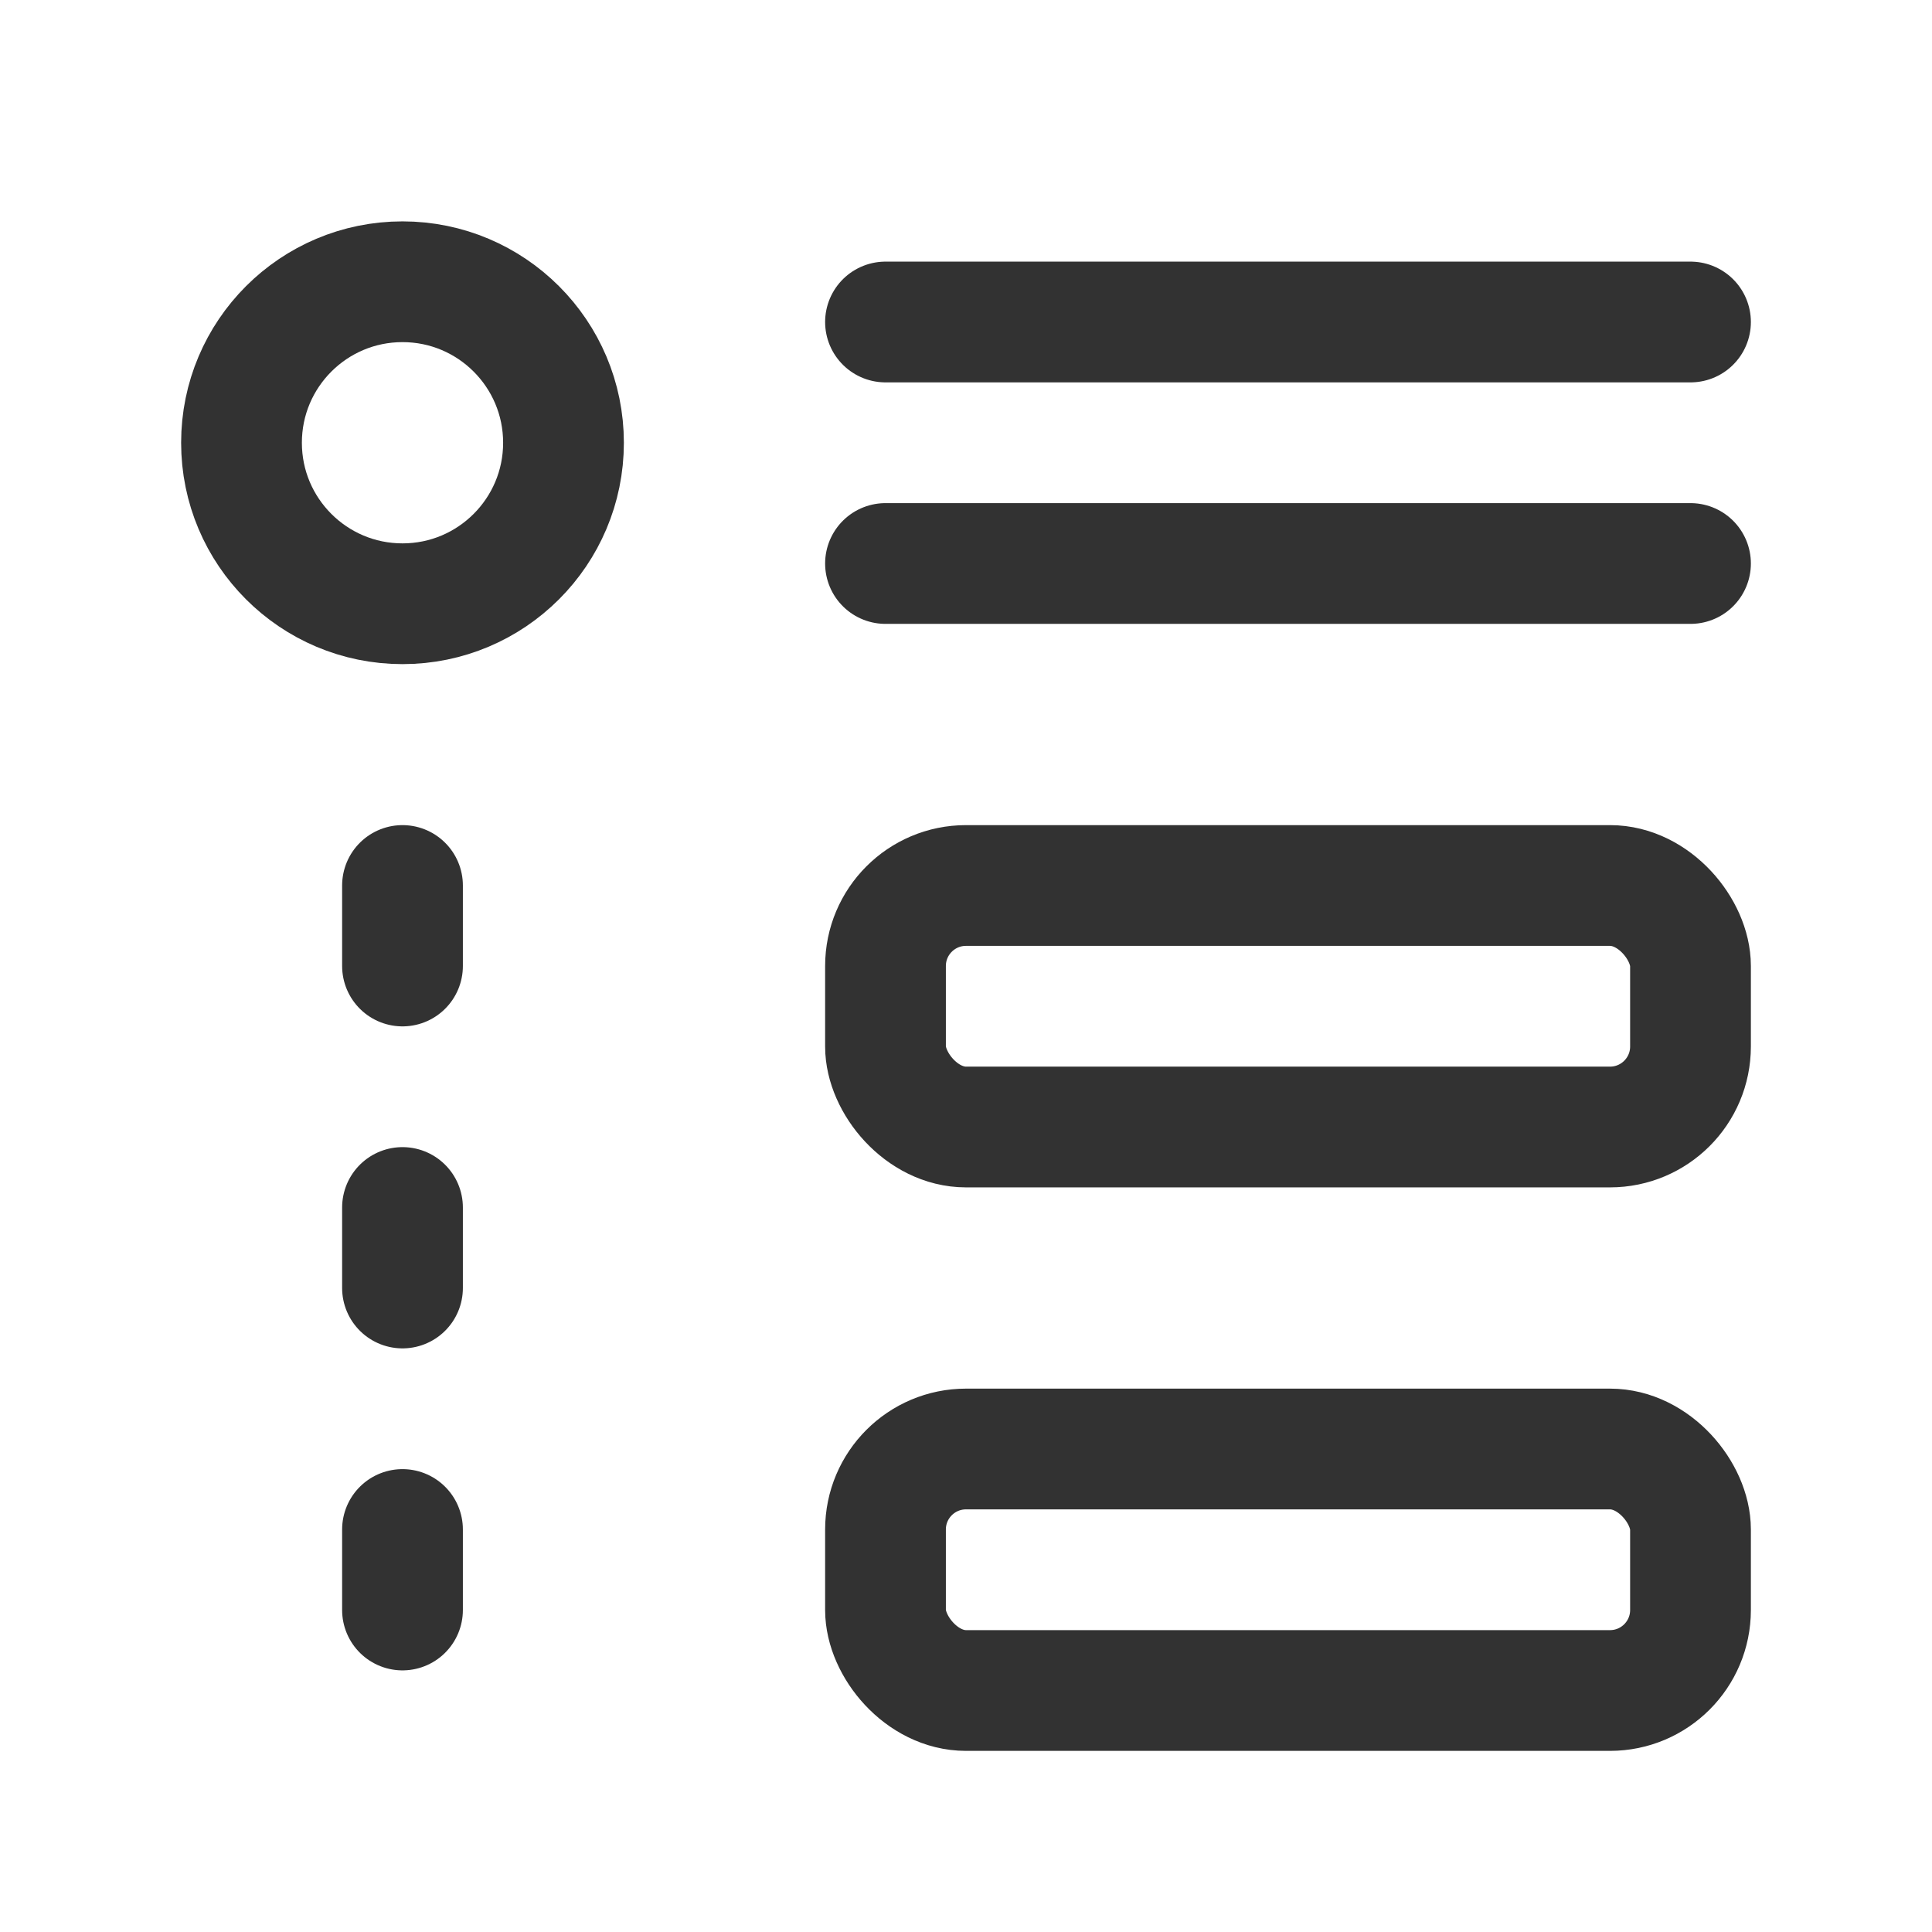
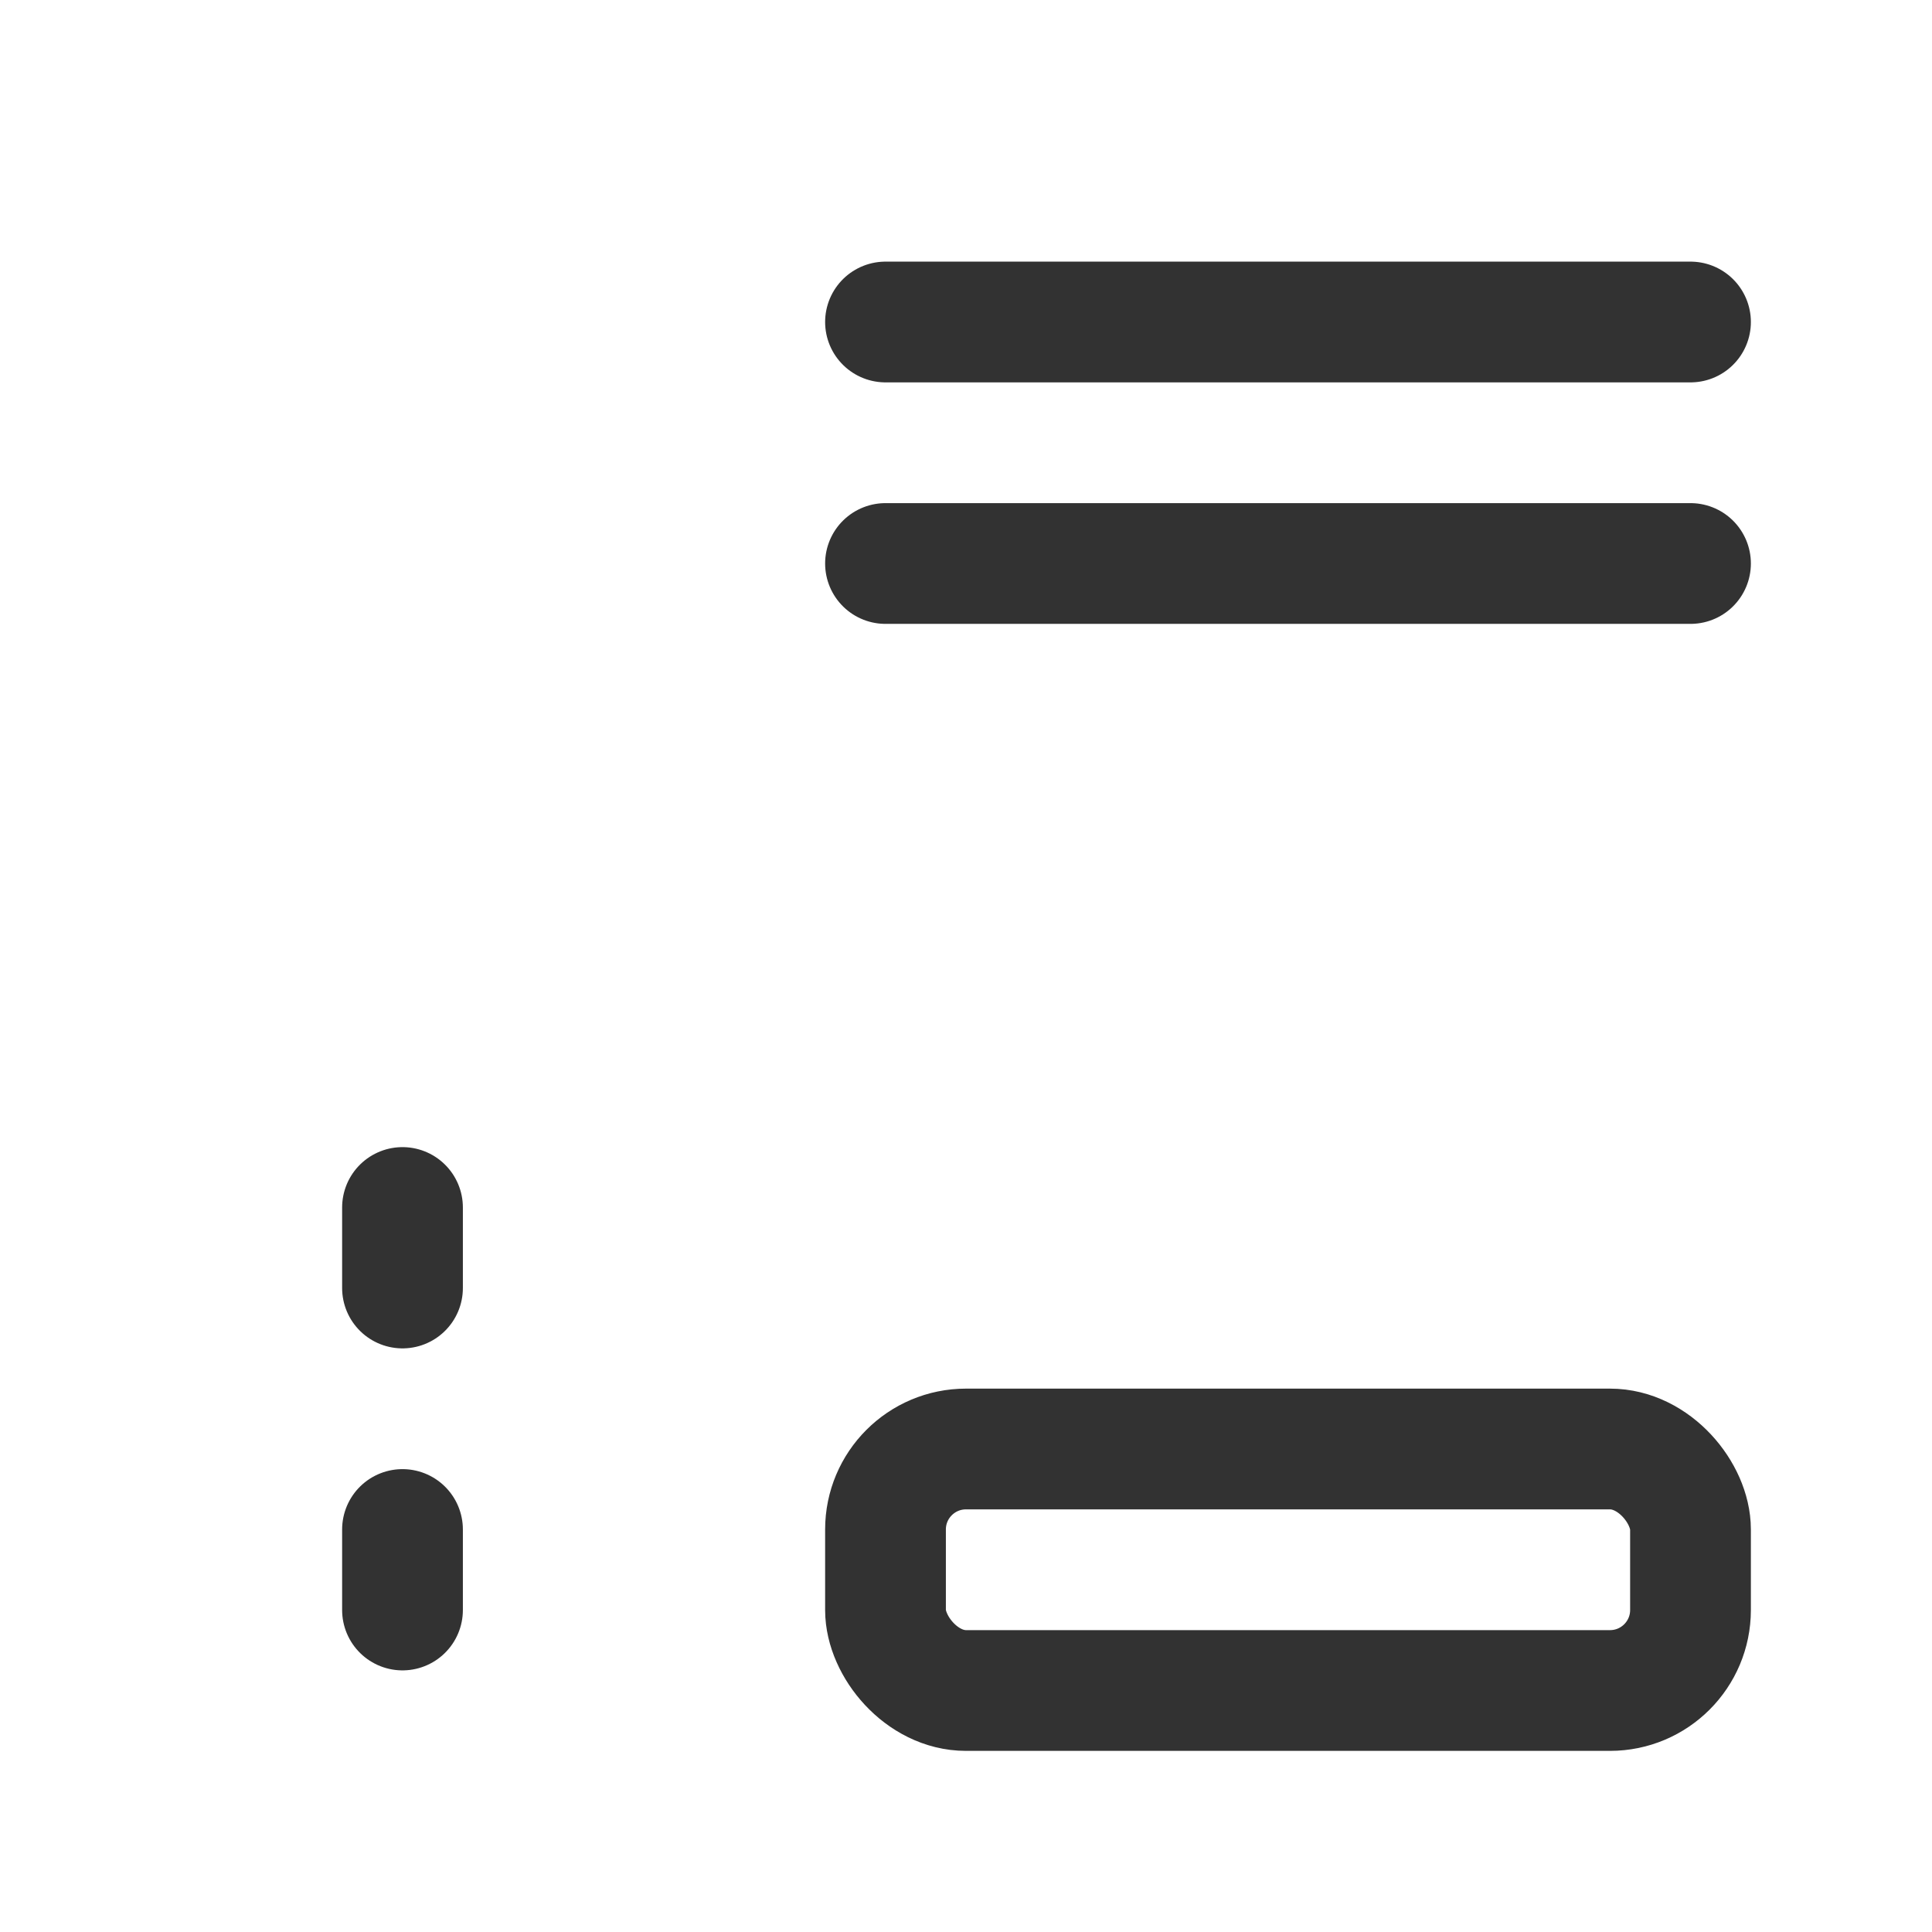
<svg xmlns="http://www.w3.org/2000/svg" width="24" height="24" viewBox="0 0 24 24" fill="none">
  <path d="M11 7H21" stroke="#323232" stroke-width="1.5" stroke-linecap="round" stroke-linejoin="round" />
-   <path d="M5 11V12" stroke="#323232" stroke-width="1.5" stroke-linecap="round" stroke-linejoin="round" />
  <path d="M5 15V16" stroke="#323232" stroke-width="1.5" stroke-linecap="round" stroke-linejoin="round" />
  <rect x="11" y="18" width="10" height="3" rx="1" stroke="#323232" stroke-width="1.5" stroke-linecap="round" stroke-linejoin="round" />
-   <rect x="11" y="11" width="10" height="3" rx="1" stroke="#323232" stroke-width="1.5" stroke-linecap="round" stroke-linejoin="round" />
  <path d="M11 4H21" stroke="#323232" stroke-width="1.5" stroke-linecap="round" stroke-linejoin="round" />
-   <circle cx="5" cy="5.5" r="2" stroke="#323232" stroke-width="1.5" stroke-linecap="round" stroke-linejoin="round" />
  <path d="M5 19V20" stroke="#323232" stroke-width="1.5" stroke-linecap="round" stroke-linejoin="round" />
</svg>